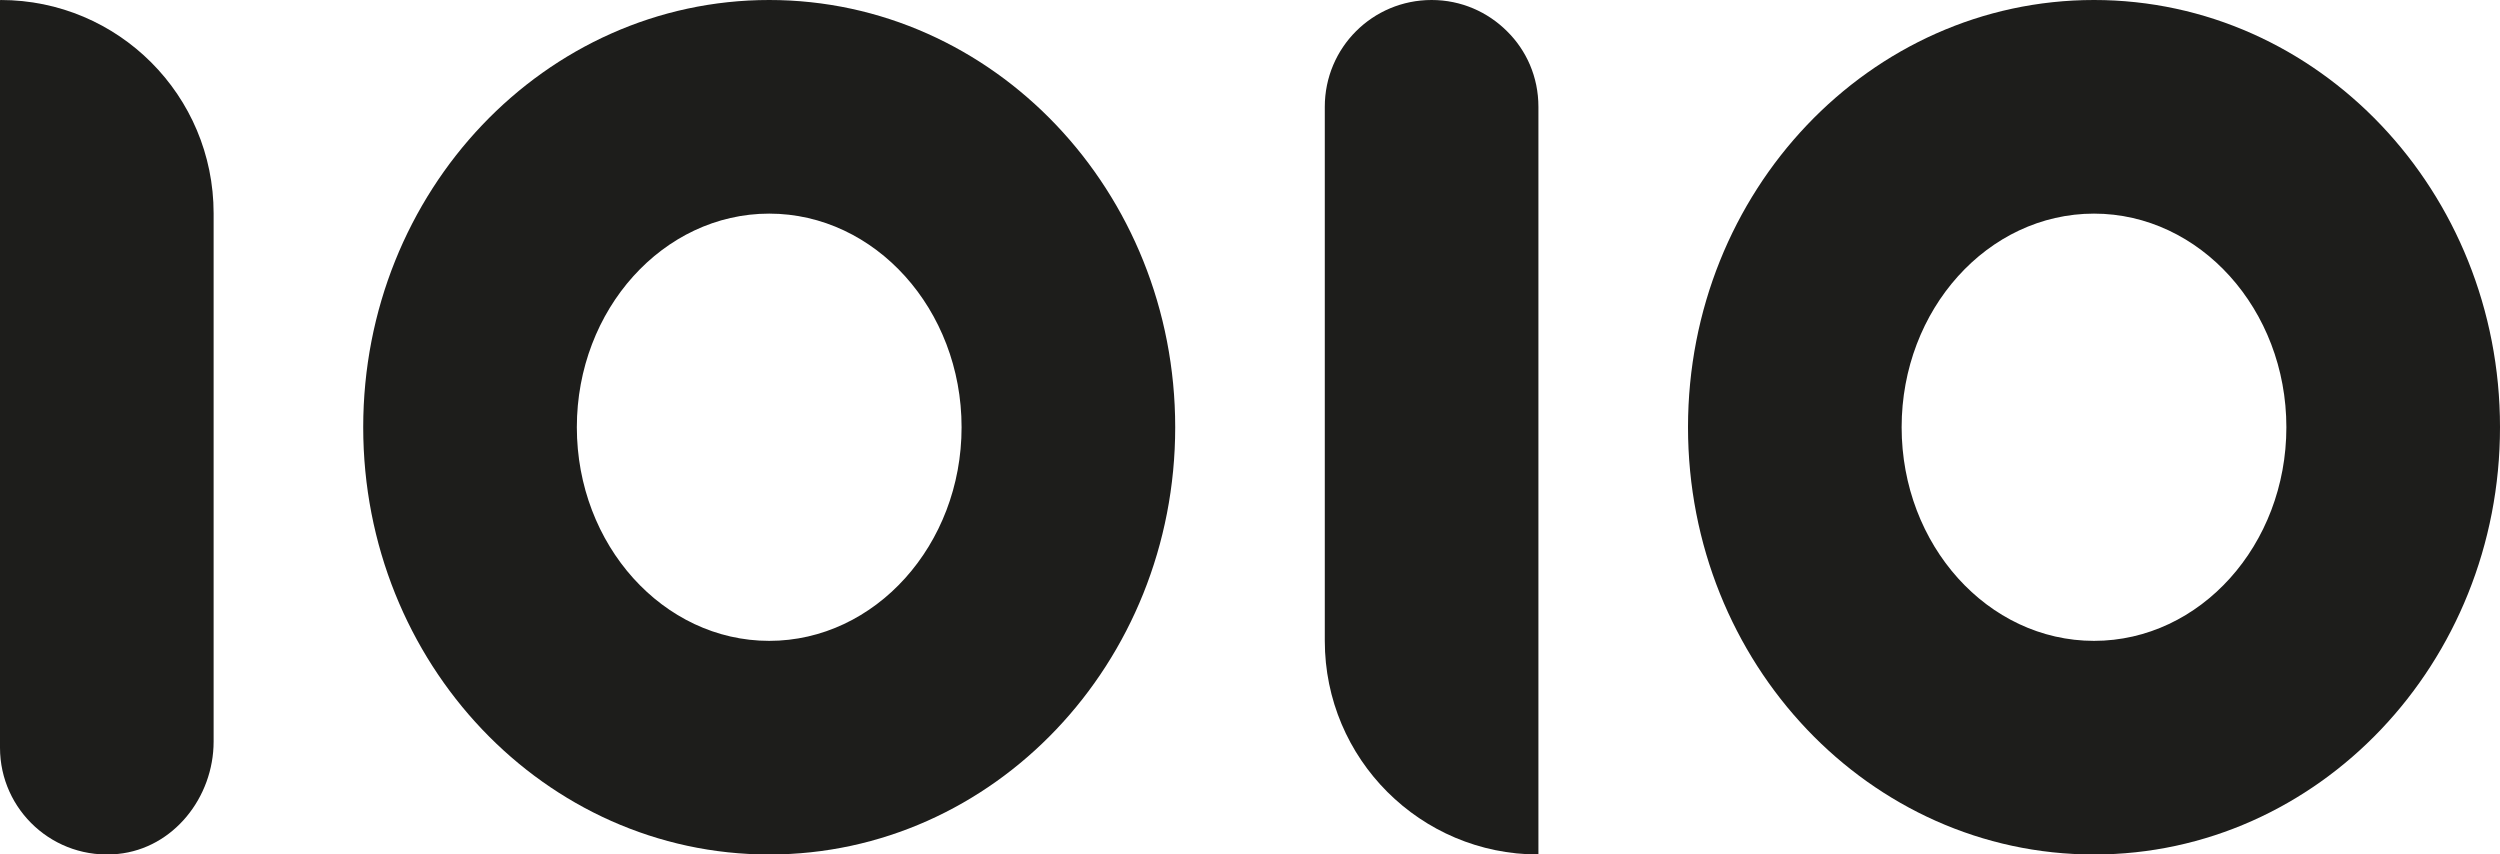
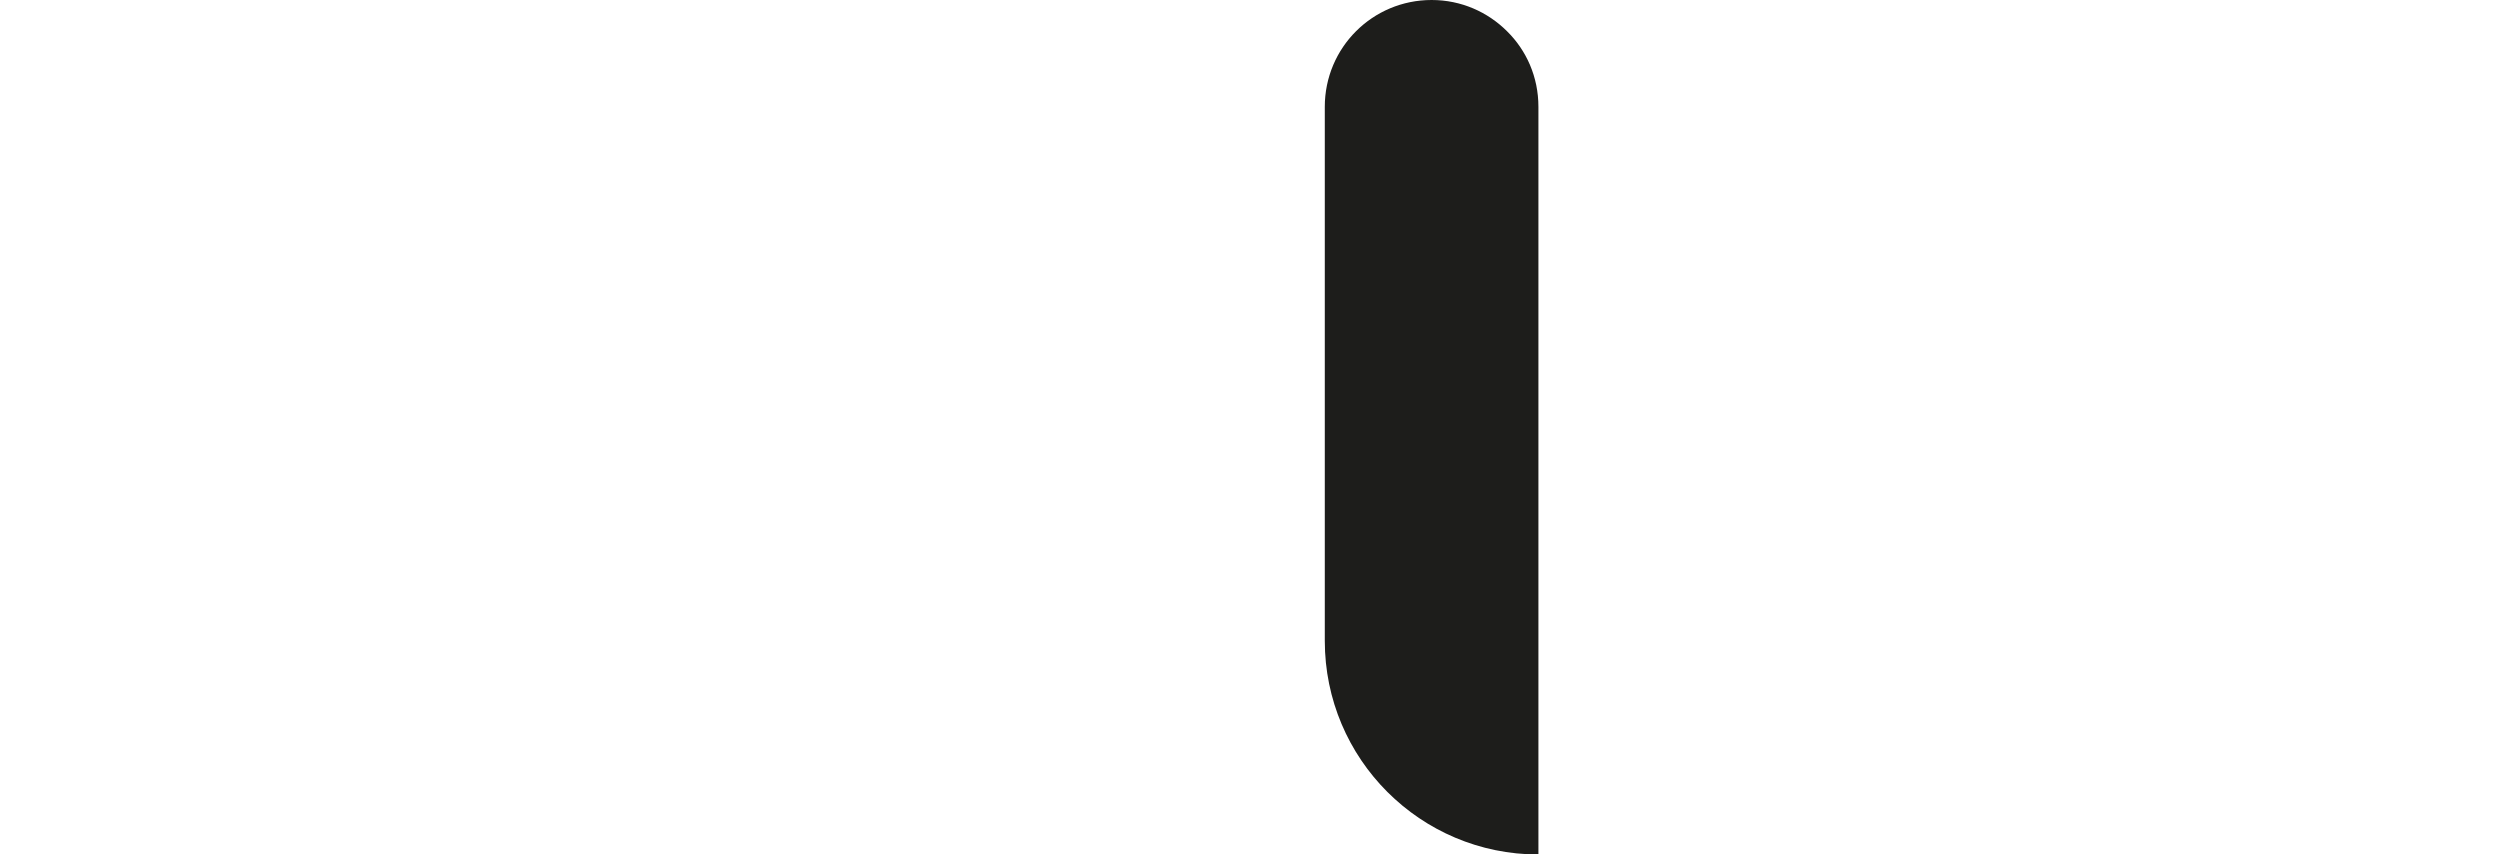
<svg xmlns="http://www.w3.org/2000/svg" id="a" viewBox="0 0 89.41 30.56">
  <defs>
    <style>.b{fill:#1d1d1b;}</style>
  </defs>
-   <path class="b" d="M27.51,7.64c3.79,0,6.88,3.43,6.88,7.64s-3.09,7.64-6.88,7.64-6.88-3.43-6.88-7.64,3.09-7.64,6.88-7.64m0-7.64c-8.02,0-14.52,6.84-14.52,15.28s6.5,15.28,14.52,15.28,14.52-6.84,14.52-15.28S35.53,0,27.51,0h0Z" />
-   <path class="b" d="M74.89,7.64c3.79,0,6.88,3.43,6.88,7.64s-3.08,7.64-6.88,7.64-6.88-3.43-6.88-7.64,3.08-7.64,6.88-7.64m0-7.64c-8.02,0-14.52,6.84-14.52,15.28s6.5,15.28,14.52,15.28,14.52-6.84,14.52-15.28S82.91,0,74.89,0h0Z" />
-   <path class="b" d="M7.64,7.63V26.52c0,2-1.44,3.82-3.42,4.02-2.29,.23-4.22-1.56-4.22-3.8V.02S0,0,.02,0h0C4.23,0,7.64,3.41,7.64,7.63Z" />
  <path class="b" d="M51.2,0c-2.11,0-3.82,1.7-3.82,3.82V22.92c0,4.22,3.42,7.64,7.64,7.64V3.82c0-1.07-.43-2.02-1.12-2.7C53.21,.43,52.26,0,51.2,0h0Z" />
</svg>